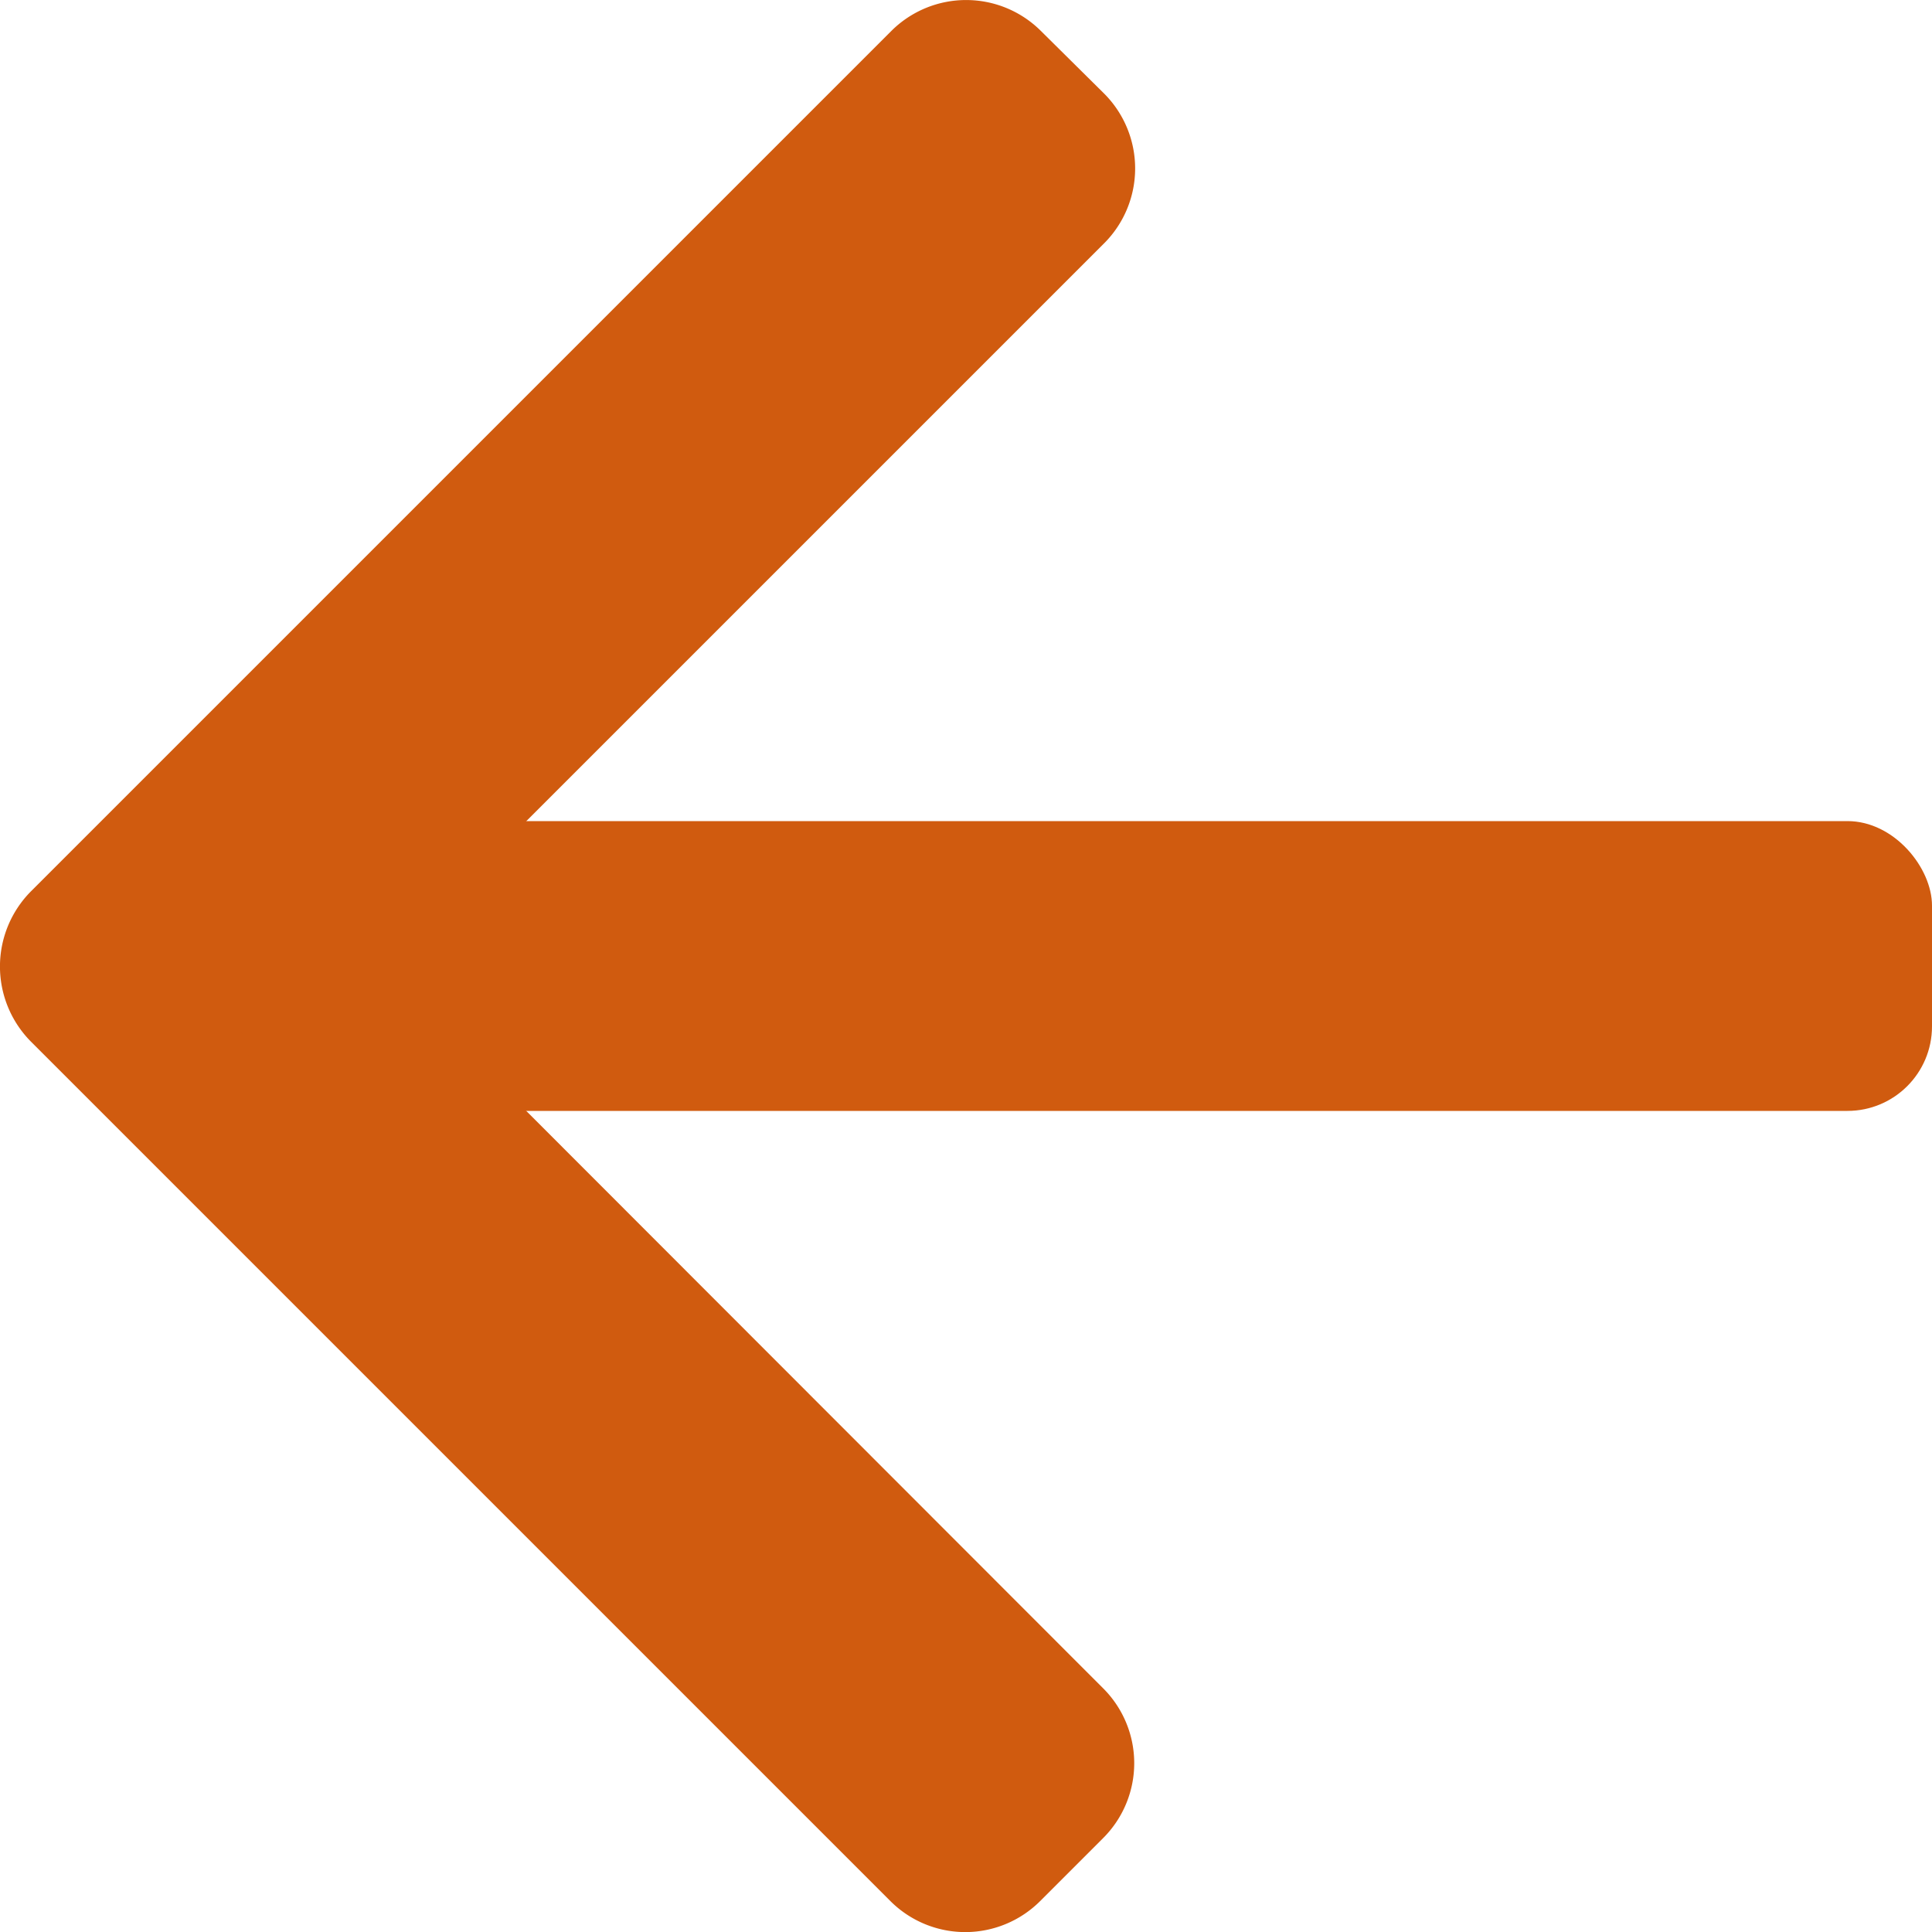
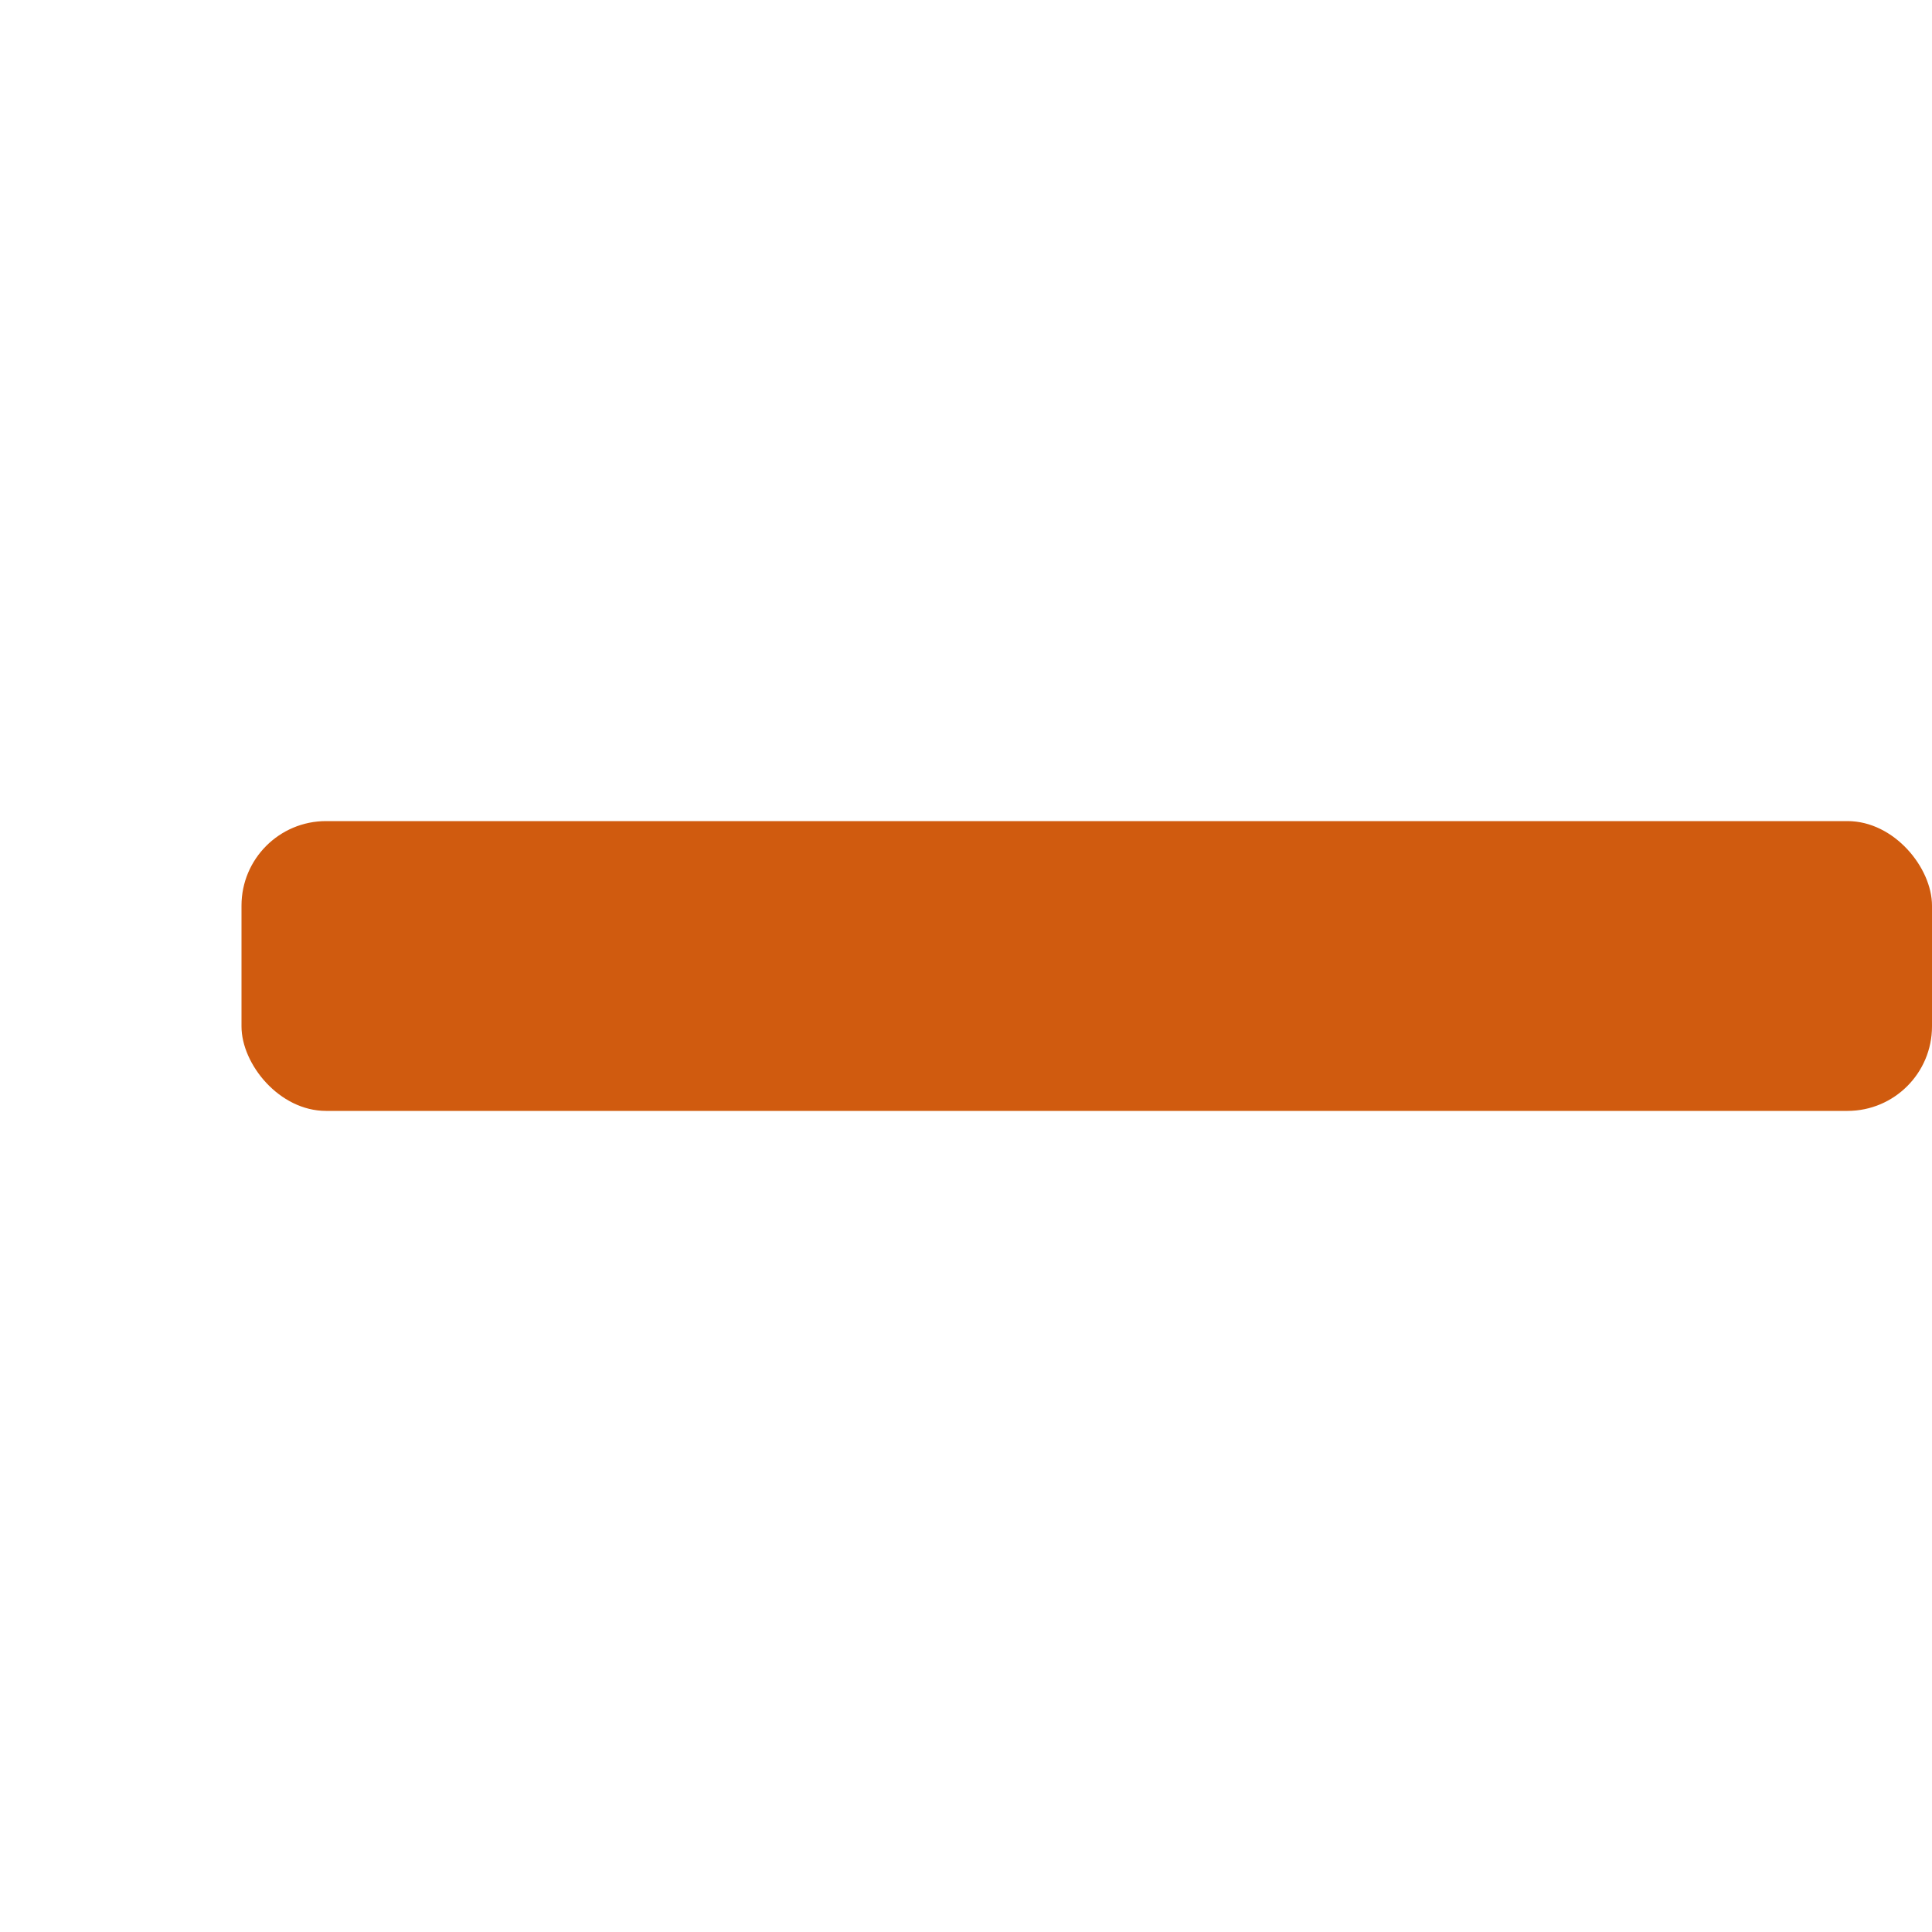
<svg xmlns="http://www.w3.org/2000/svg" width="16" height="16" viewBox="0 0 16 16">
  <g transform="translate(-1252 -928)">
    <g transform="translate(1252 928)">
      <g transform="translate(0 0)">
-         <path d="M104.639,8l5.986-5.986a.877.877,0,0,0,0-1.238L110.1.256a.877.877,0,0,0-1.238,0l-7.127,7.127a.883.883,0,0,0,0,1.242l7.12,7.12a.877.877,0,0,0,1.238,0l.524-.524a.876.876,0,0,0,0-1.238Z" transform="translate(-101.48 0)" fill="#d05b0f" />
-       </g>
+         </g>
    </g>
    <rect width="14" height="2.4" rx="0.7" transform="translate(1254 934.8)" fill="#d05b0f" />
  </g>
</svg>